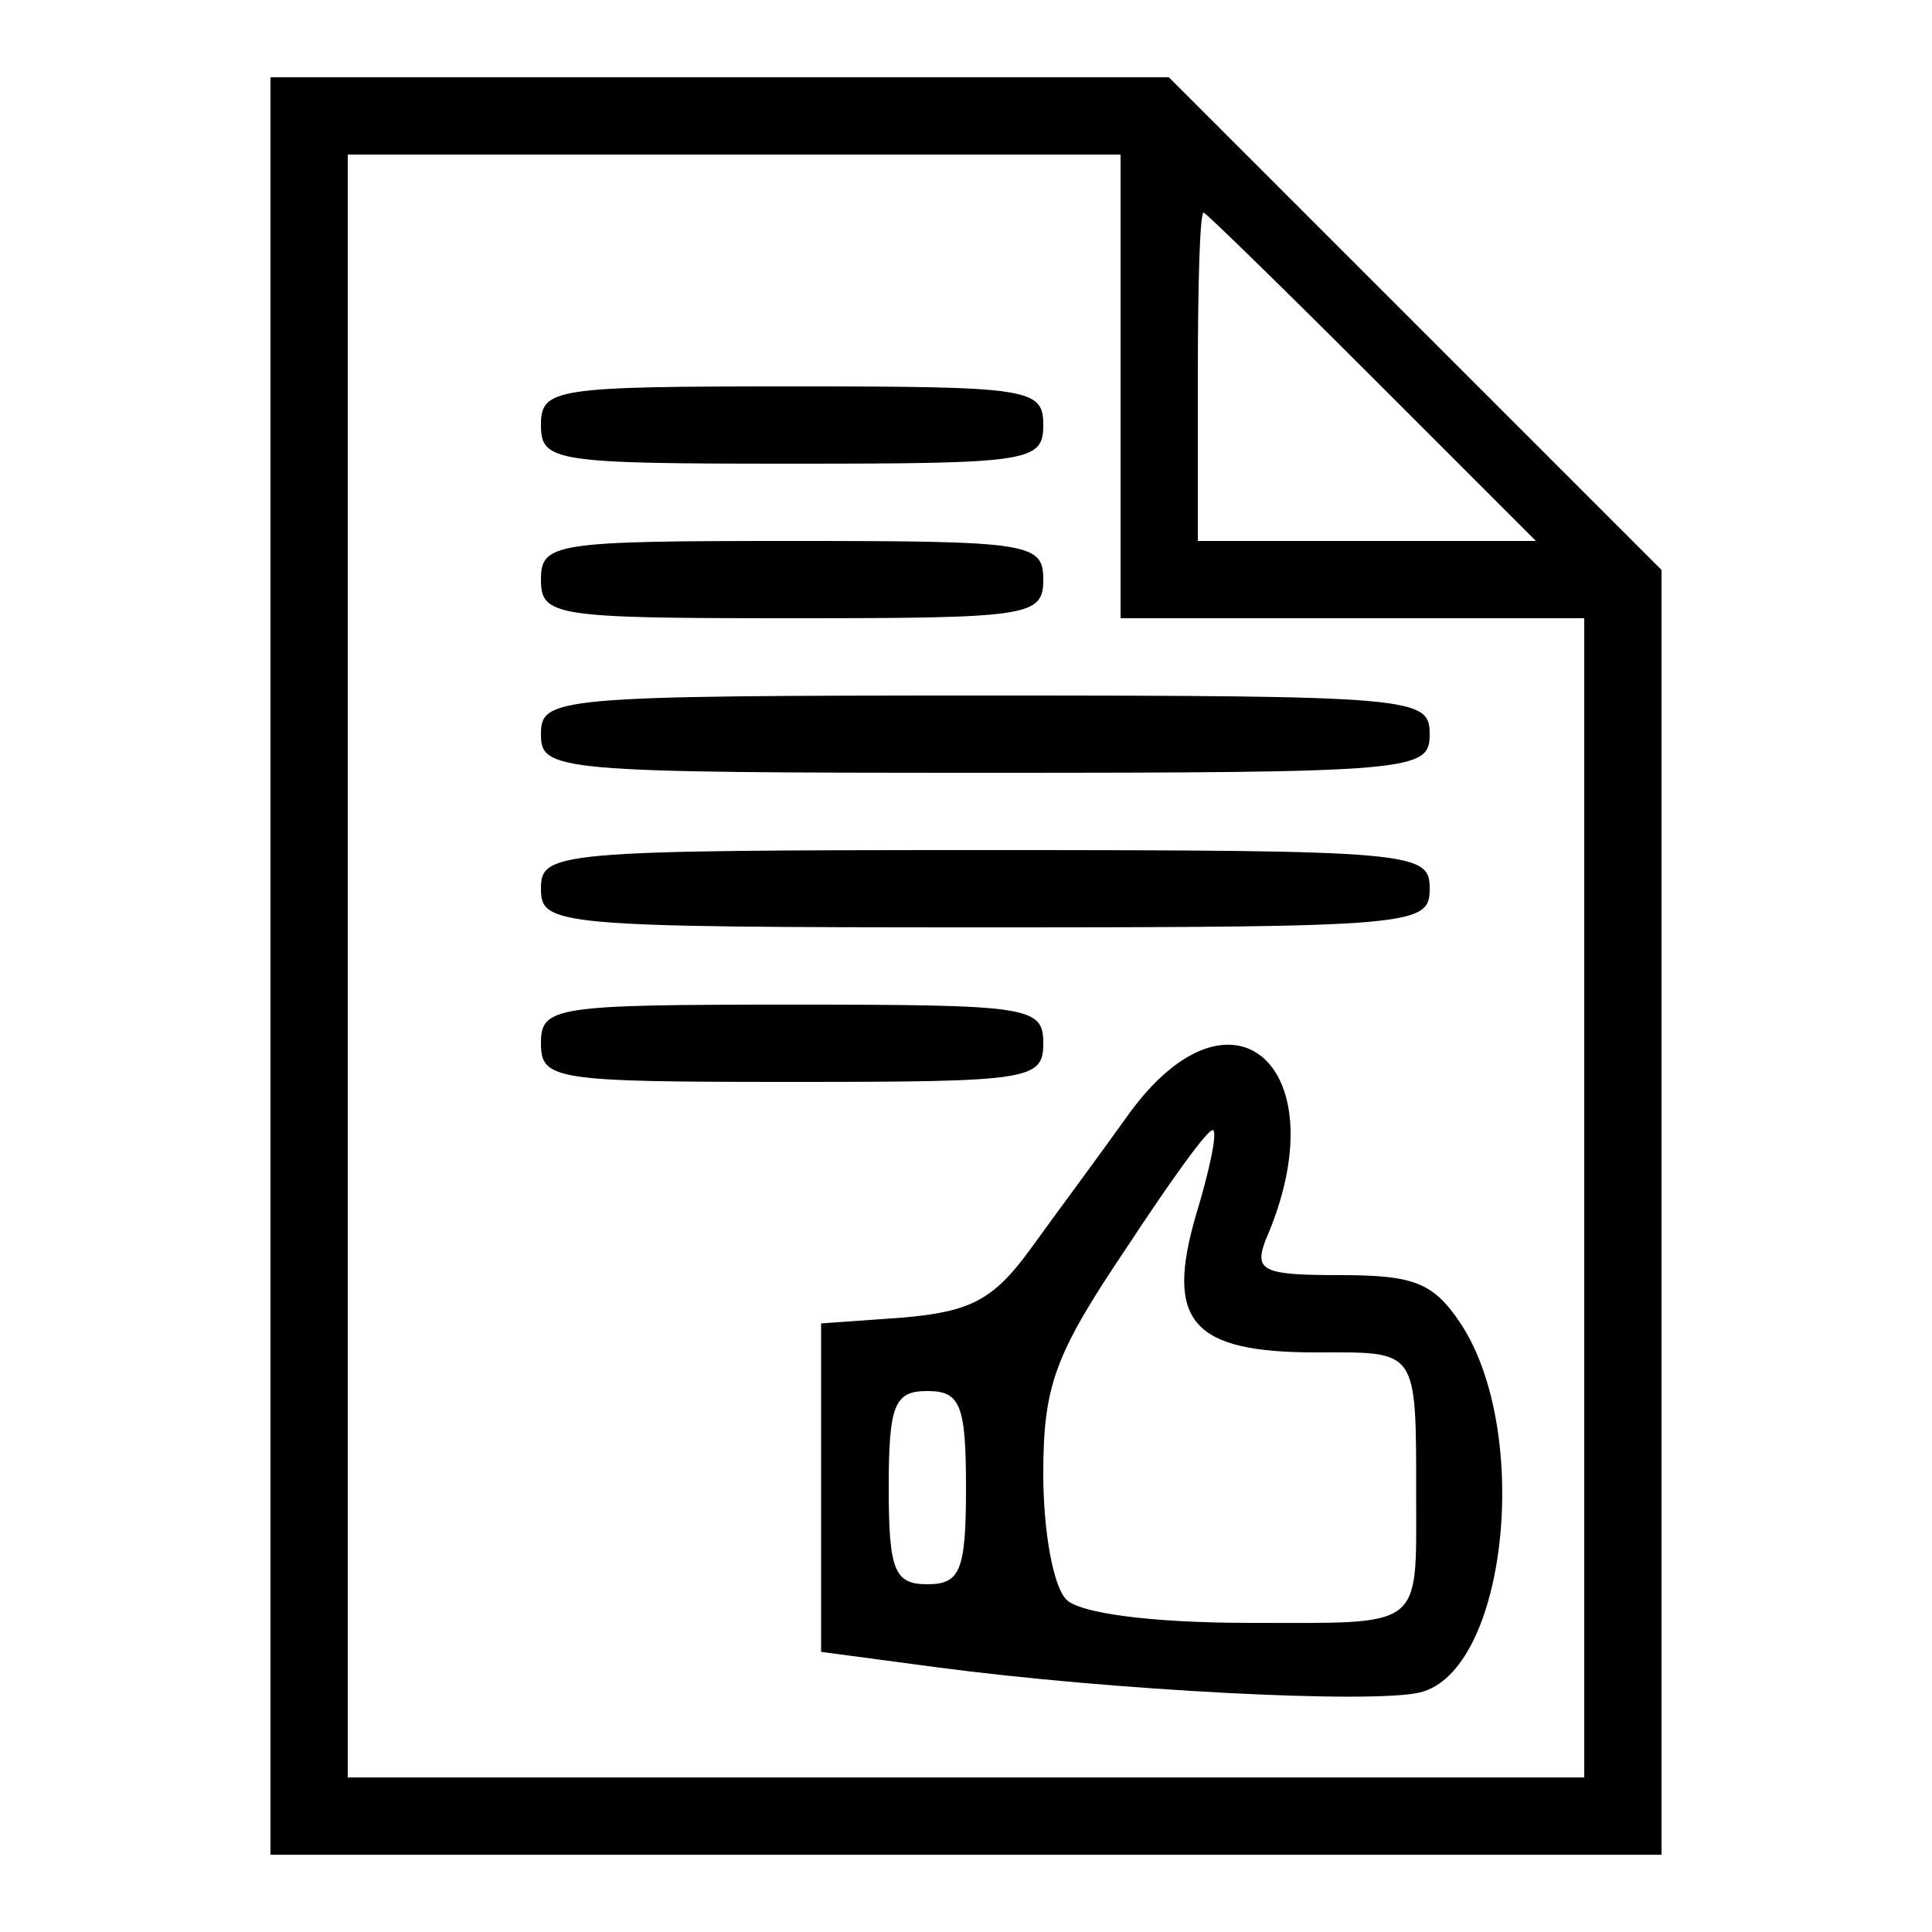
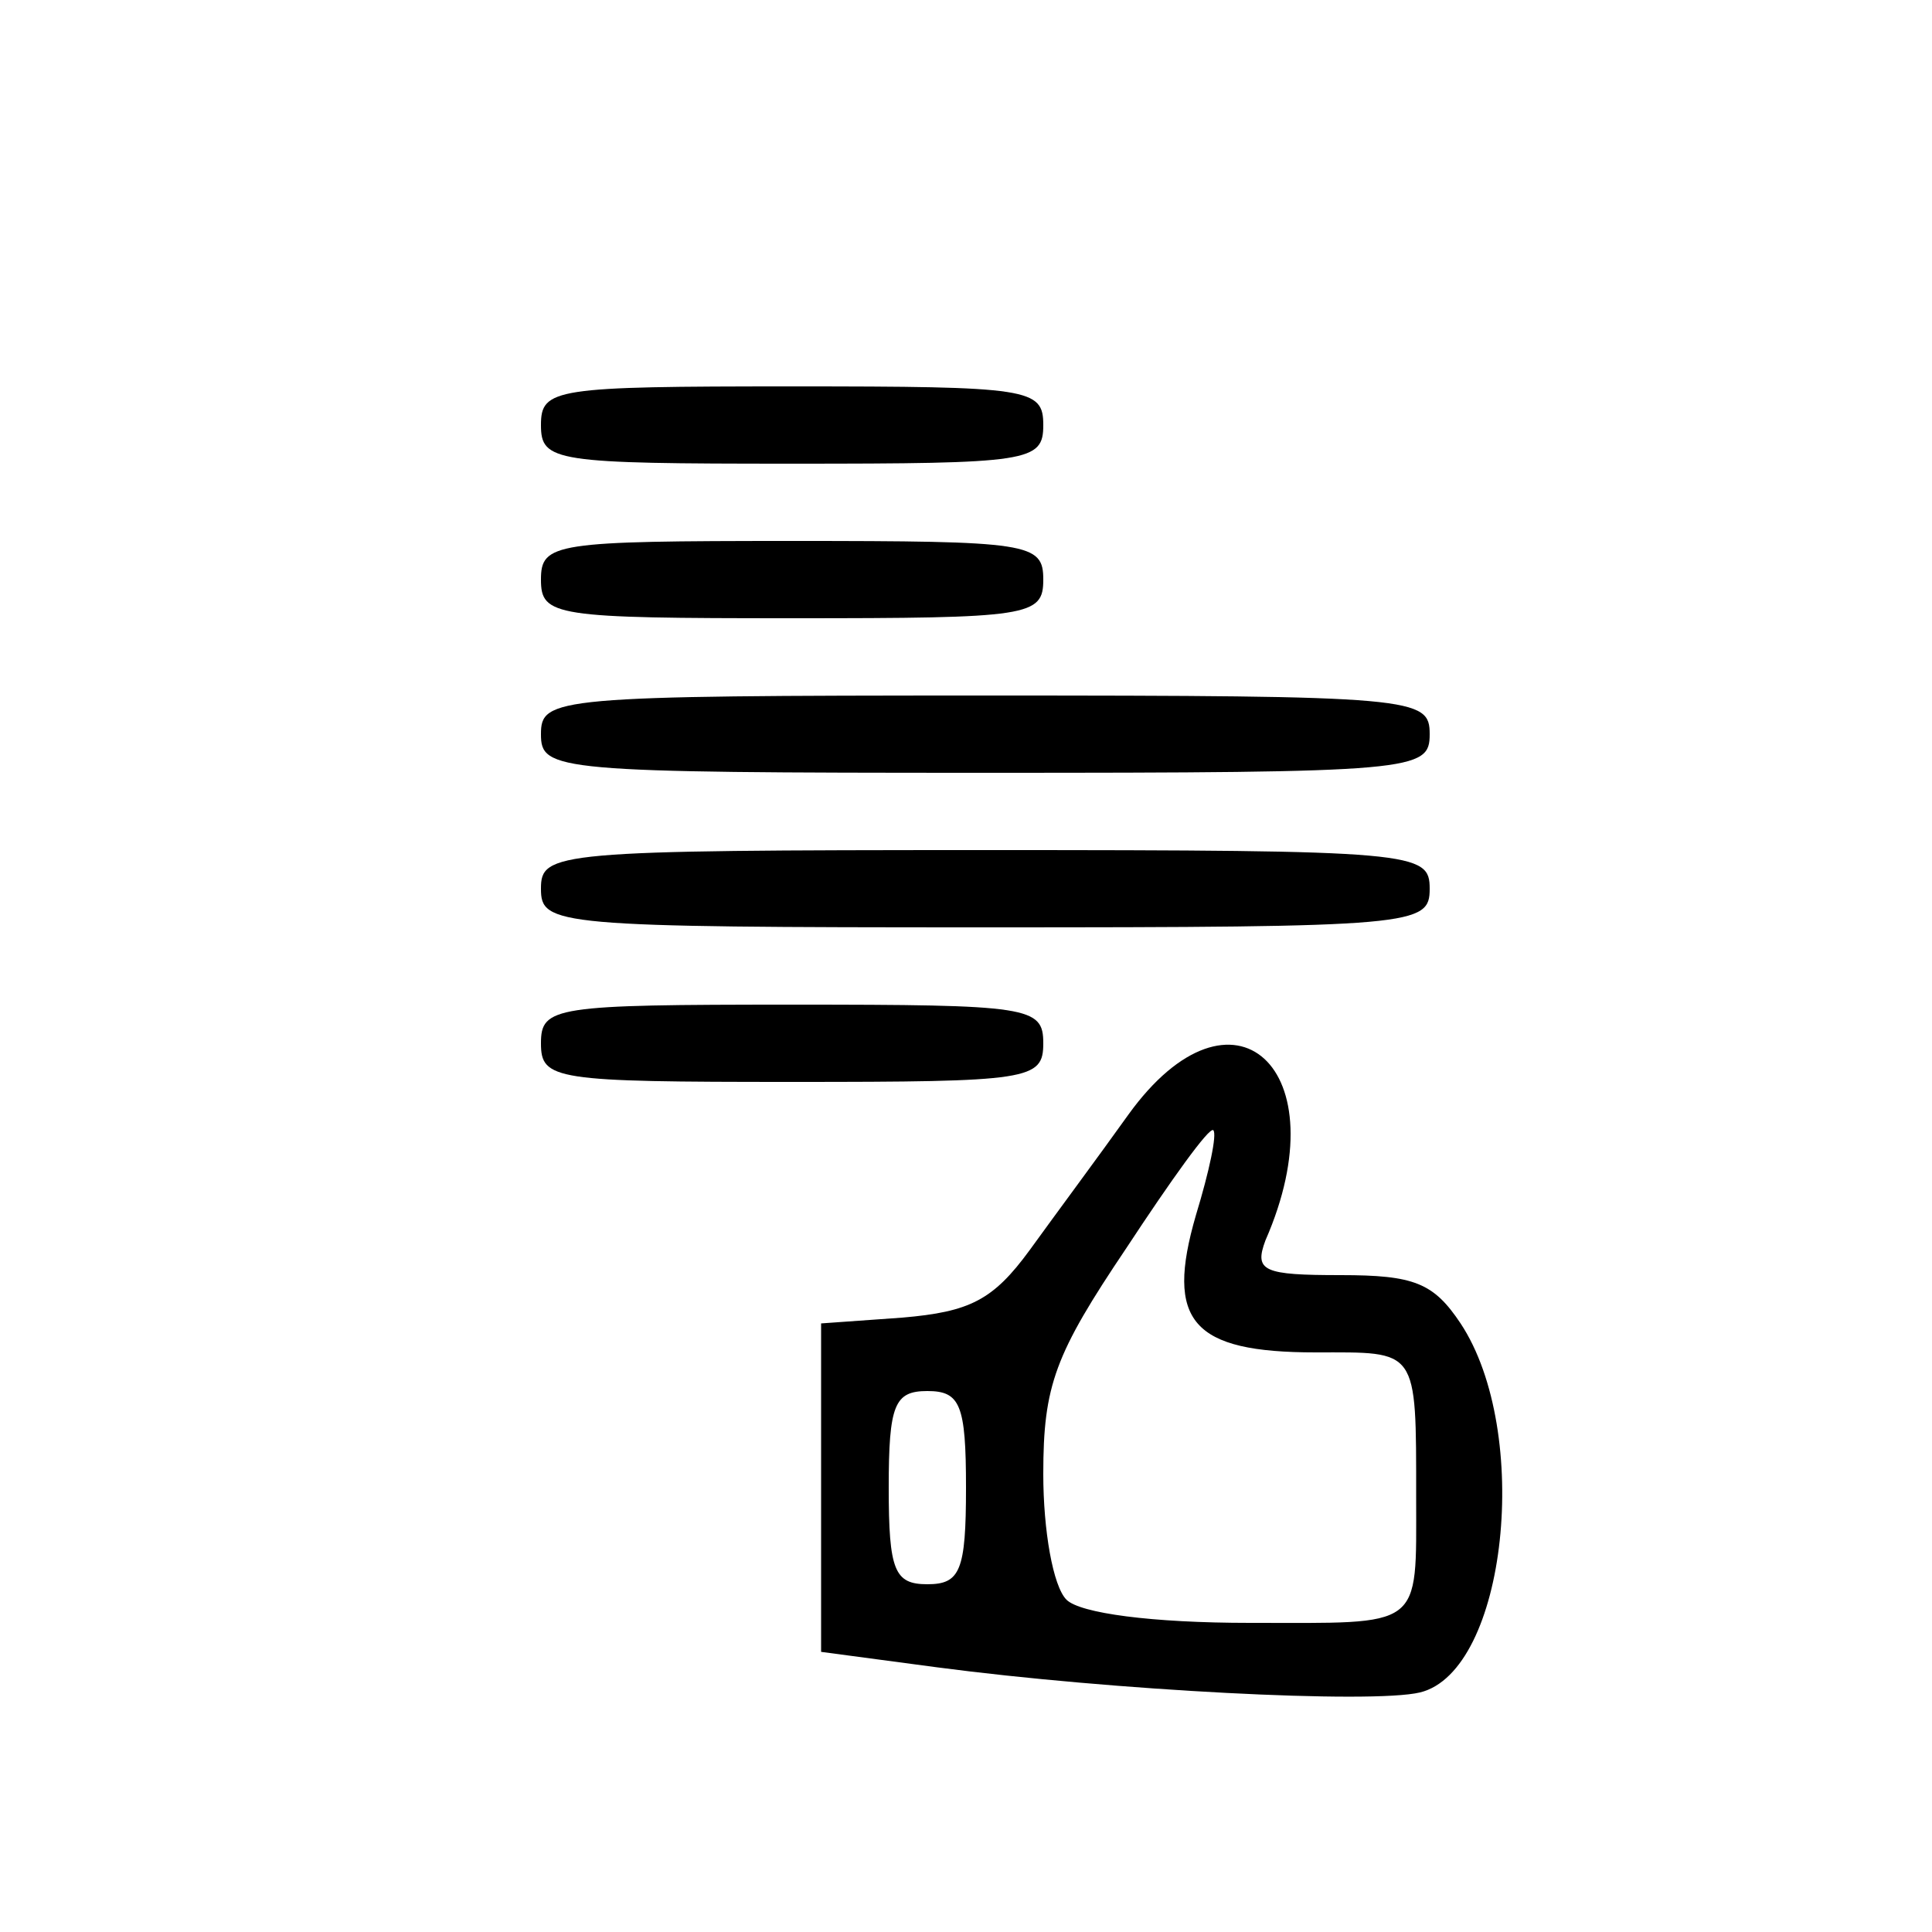
<svg xmlns="http://www.w3.org/2000/svg" version="1.0" width="100pt" height="100pt" viewBox="0 0 100 100" preserveAspectRatio="xMidYMid meet">
  <g transform="translate(0,100) scale(0.1,-0.1)" fill="#000000" stroke="none">
-     <path d="M140 500 l0 -460 360 0 360 0 0 333 0 332 -128 128 -127 127 -233 0 -232 0 0 -460z m440 300 l0 -120 120 0 120 0 0 -300 0 -300 -320 0 -320 0 0 420 0 420 200 0 200 0 0 -120z m130 5 l85 -85 -88 0 -87 0 0 85 c0 47 1 85 3 85 1 0 40 -38 87 -85z" />
    <path d="M280 780 c0 -19 7 -20 130 -20 123 0 130 1 130 20 0 19 -7 20 -130 20 -123 0 -130 -1 -130 -20z" />
    <path d="M280 700 c0 -19 7 -20 130 -20 123 0 130 1 130 20 0 19 -7 20 -130 20 -123 0 -130 -1 -130 -20z" />
    <path d="M280 620 c0 -19 7 -20 230 -20 223 0 230 1 230 20 0 19 -7 20 -230 20 -223 0 -230 -1 -230 -20z" />
    <path d="M280 540 c0 -19 7 -20 230 -20 223 0 230 1 230 20 0 19 -7 20 -230 20 -223 0 -230 -1 -230 -20z" />
    <path d="M280 460 c0 -19 7 -20 130 -20 123 0 130 1 130 20 0 19 -7 20 -130 20 -123 0 -130 -1 -130 -20z" />
    <path d="M584 423 c-15 -21 -38 -52 -51 -70 -19 -26 -31 -32 -66 -35 l-42 -3 0 -85 0 -85 60 -8 c91 -12 225 -19 250 -13 45 11 58 135 21 191 -14 21 -24 25 -62 25 -40 0 -45 2 -39 18 39 89 -17 140 -71 65z m35 -52 c-16 -55 -2 -71 62 -71 53 0 52 3 52 -75 0 -69 4 -65 -86 -65 -51 0 -88 5 -95 12 -7 7 -12 36 -12 65 0 46 6 62 43 117 23 35 43 63 45 61 2 -2 -2 -21 -9 -44z m-119 -141 c0 -43 -3 -50 -20 -50 -17 0 -20 7 -20 50 0 43 3 50 20 50 17 0 20 -7 20 -50z" />
  </g>
</svg>